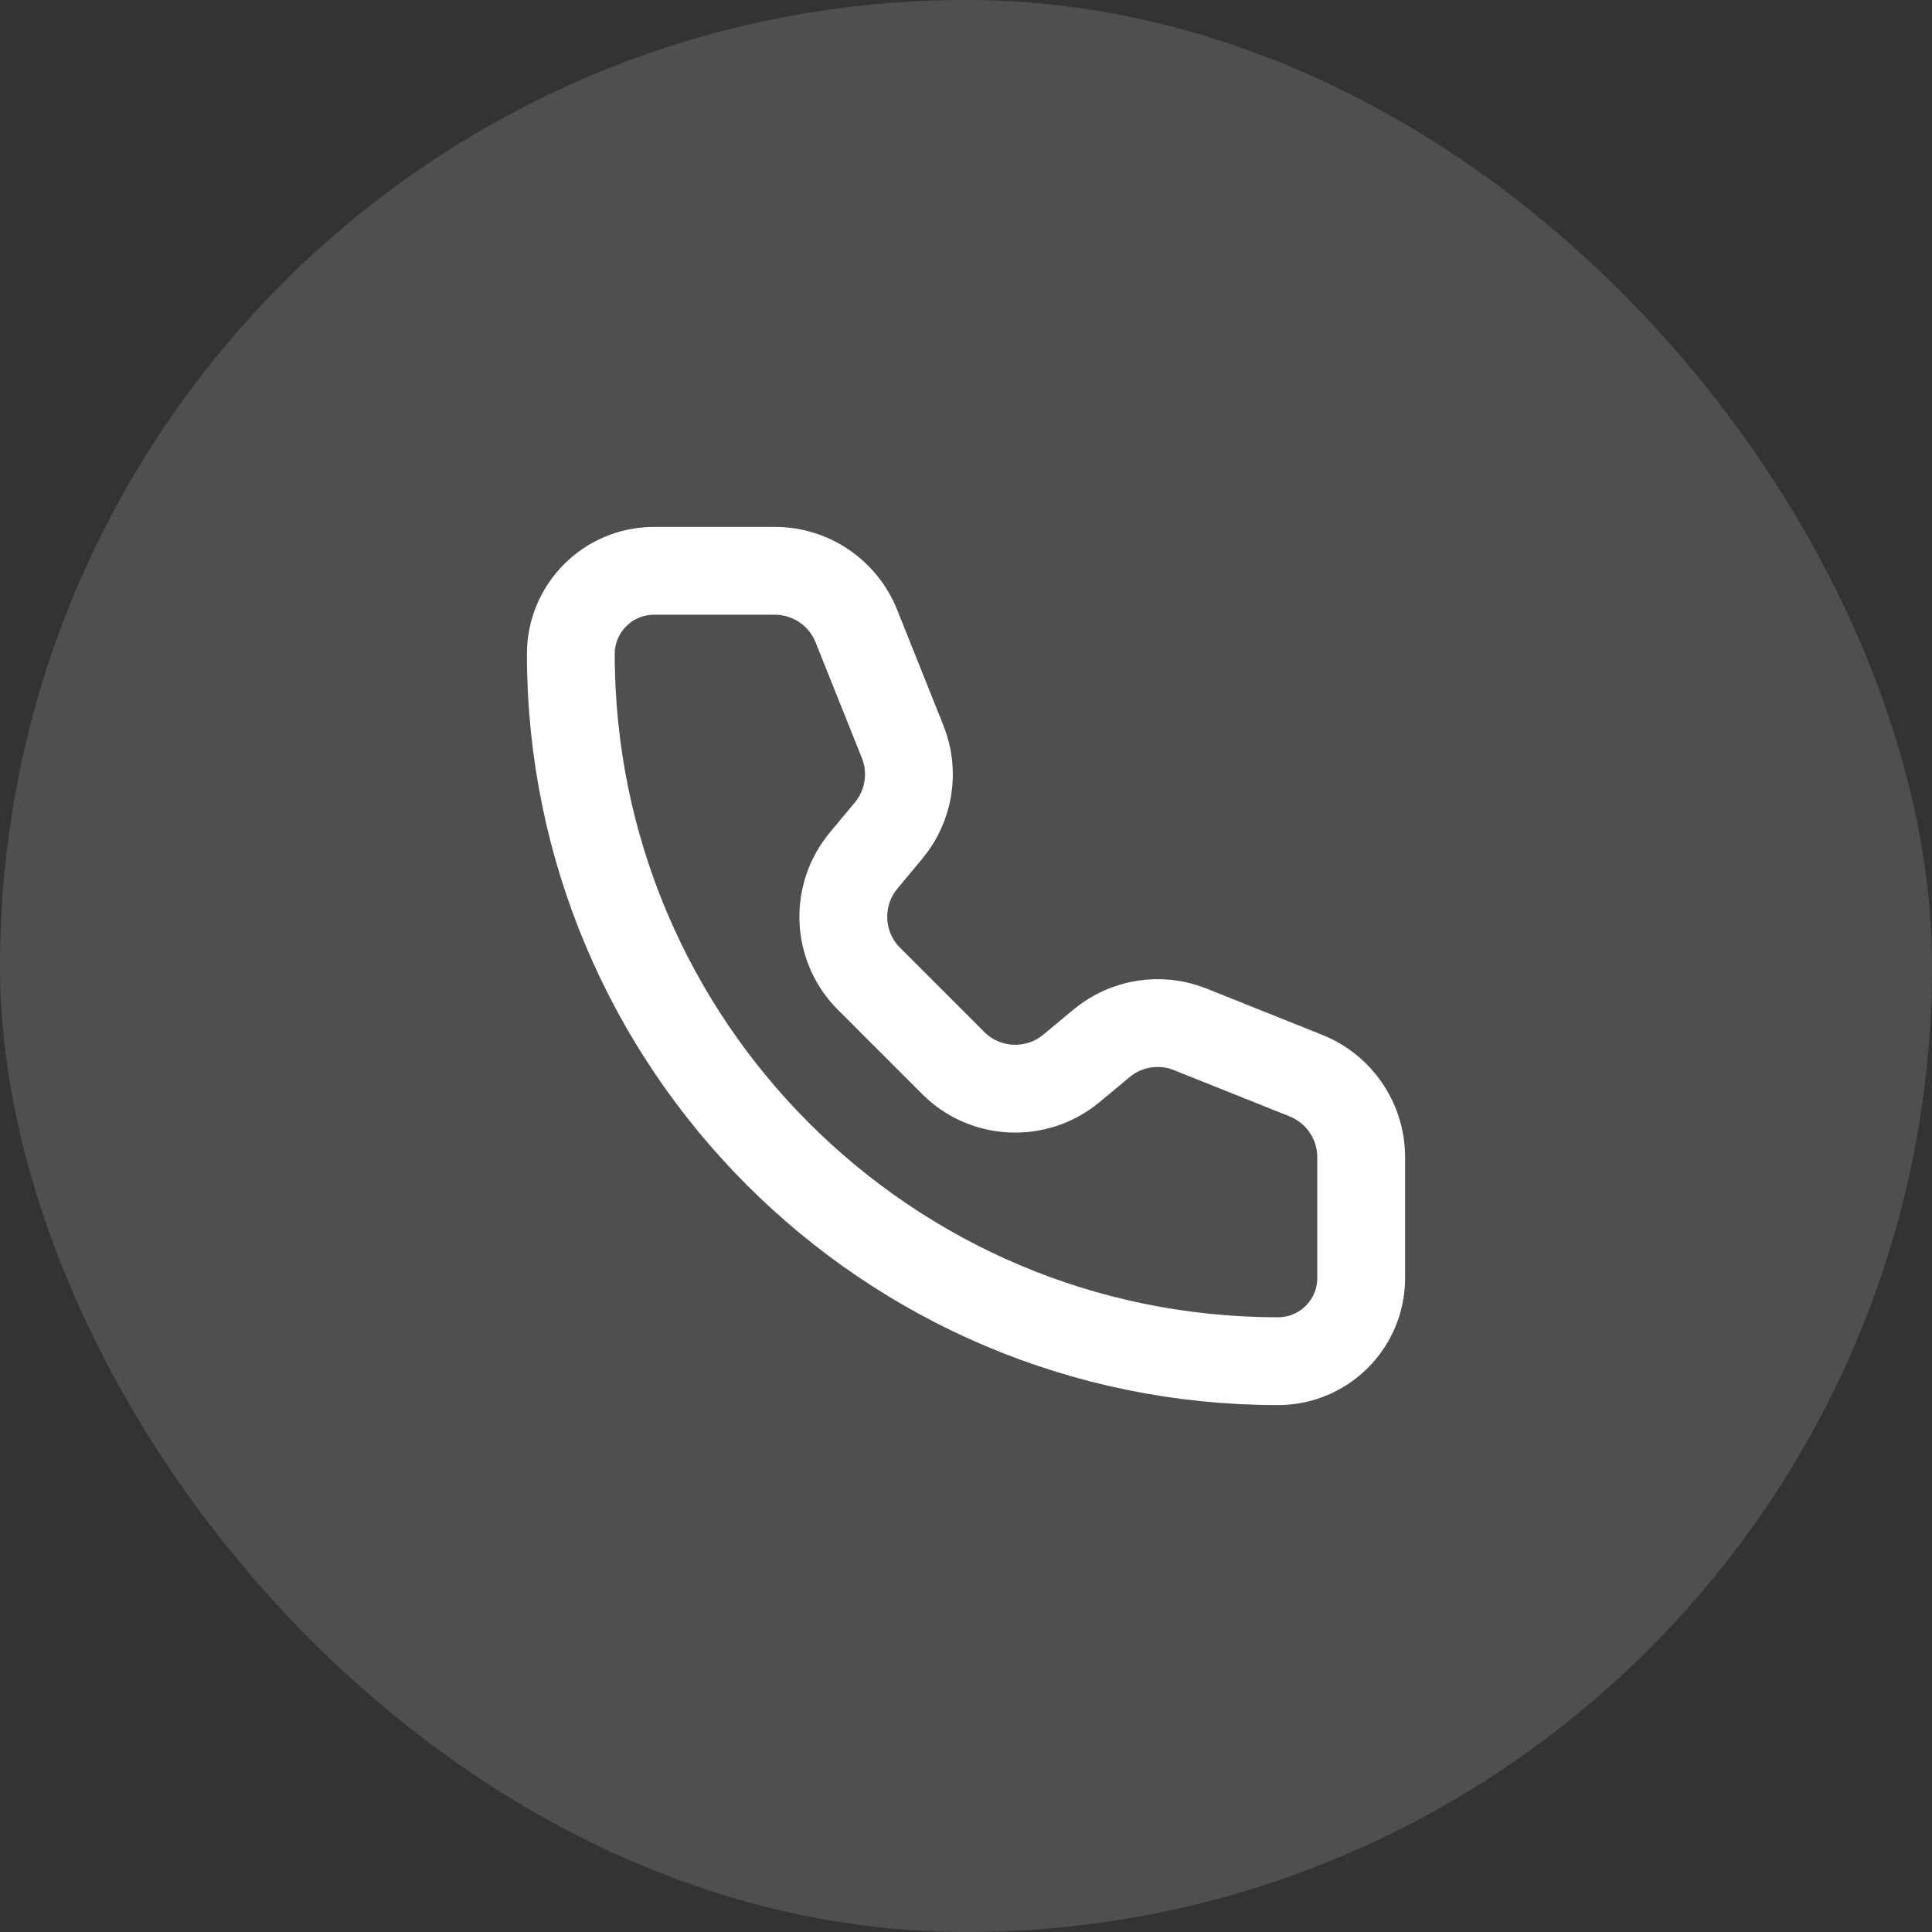
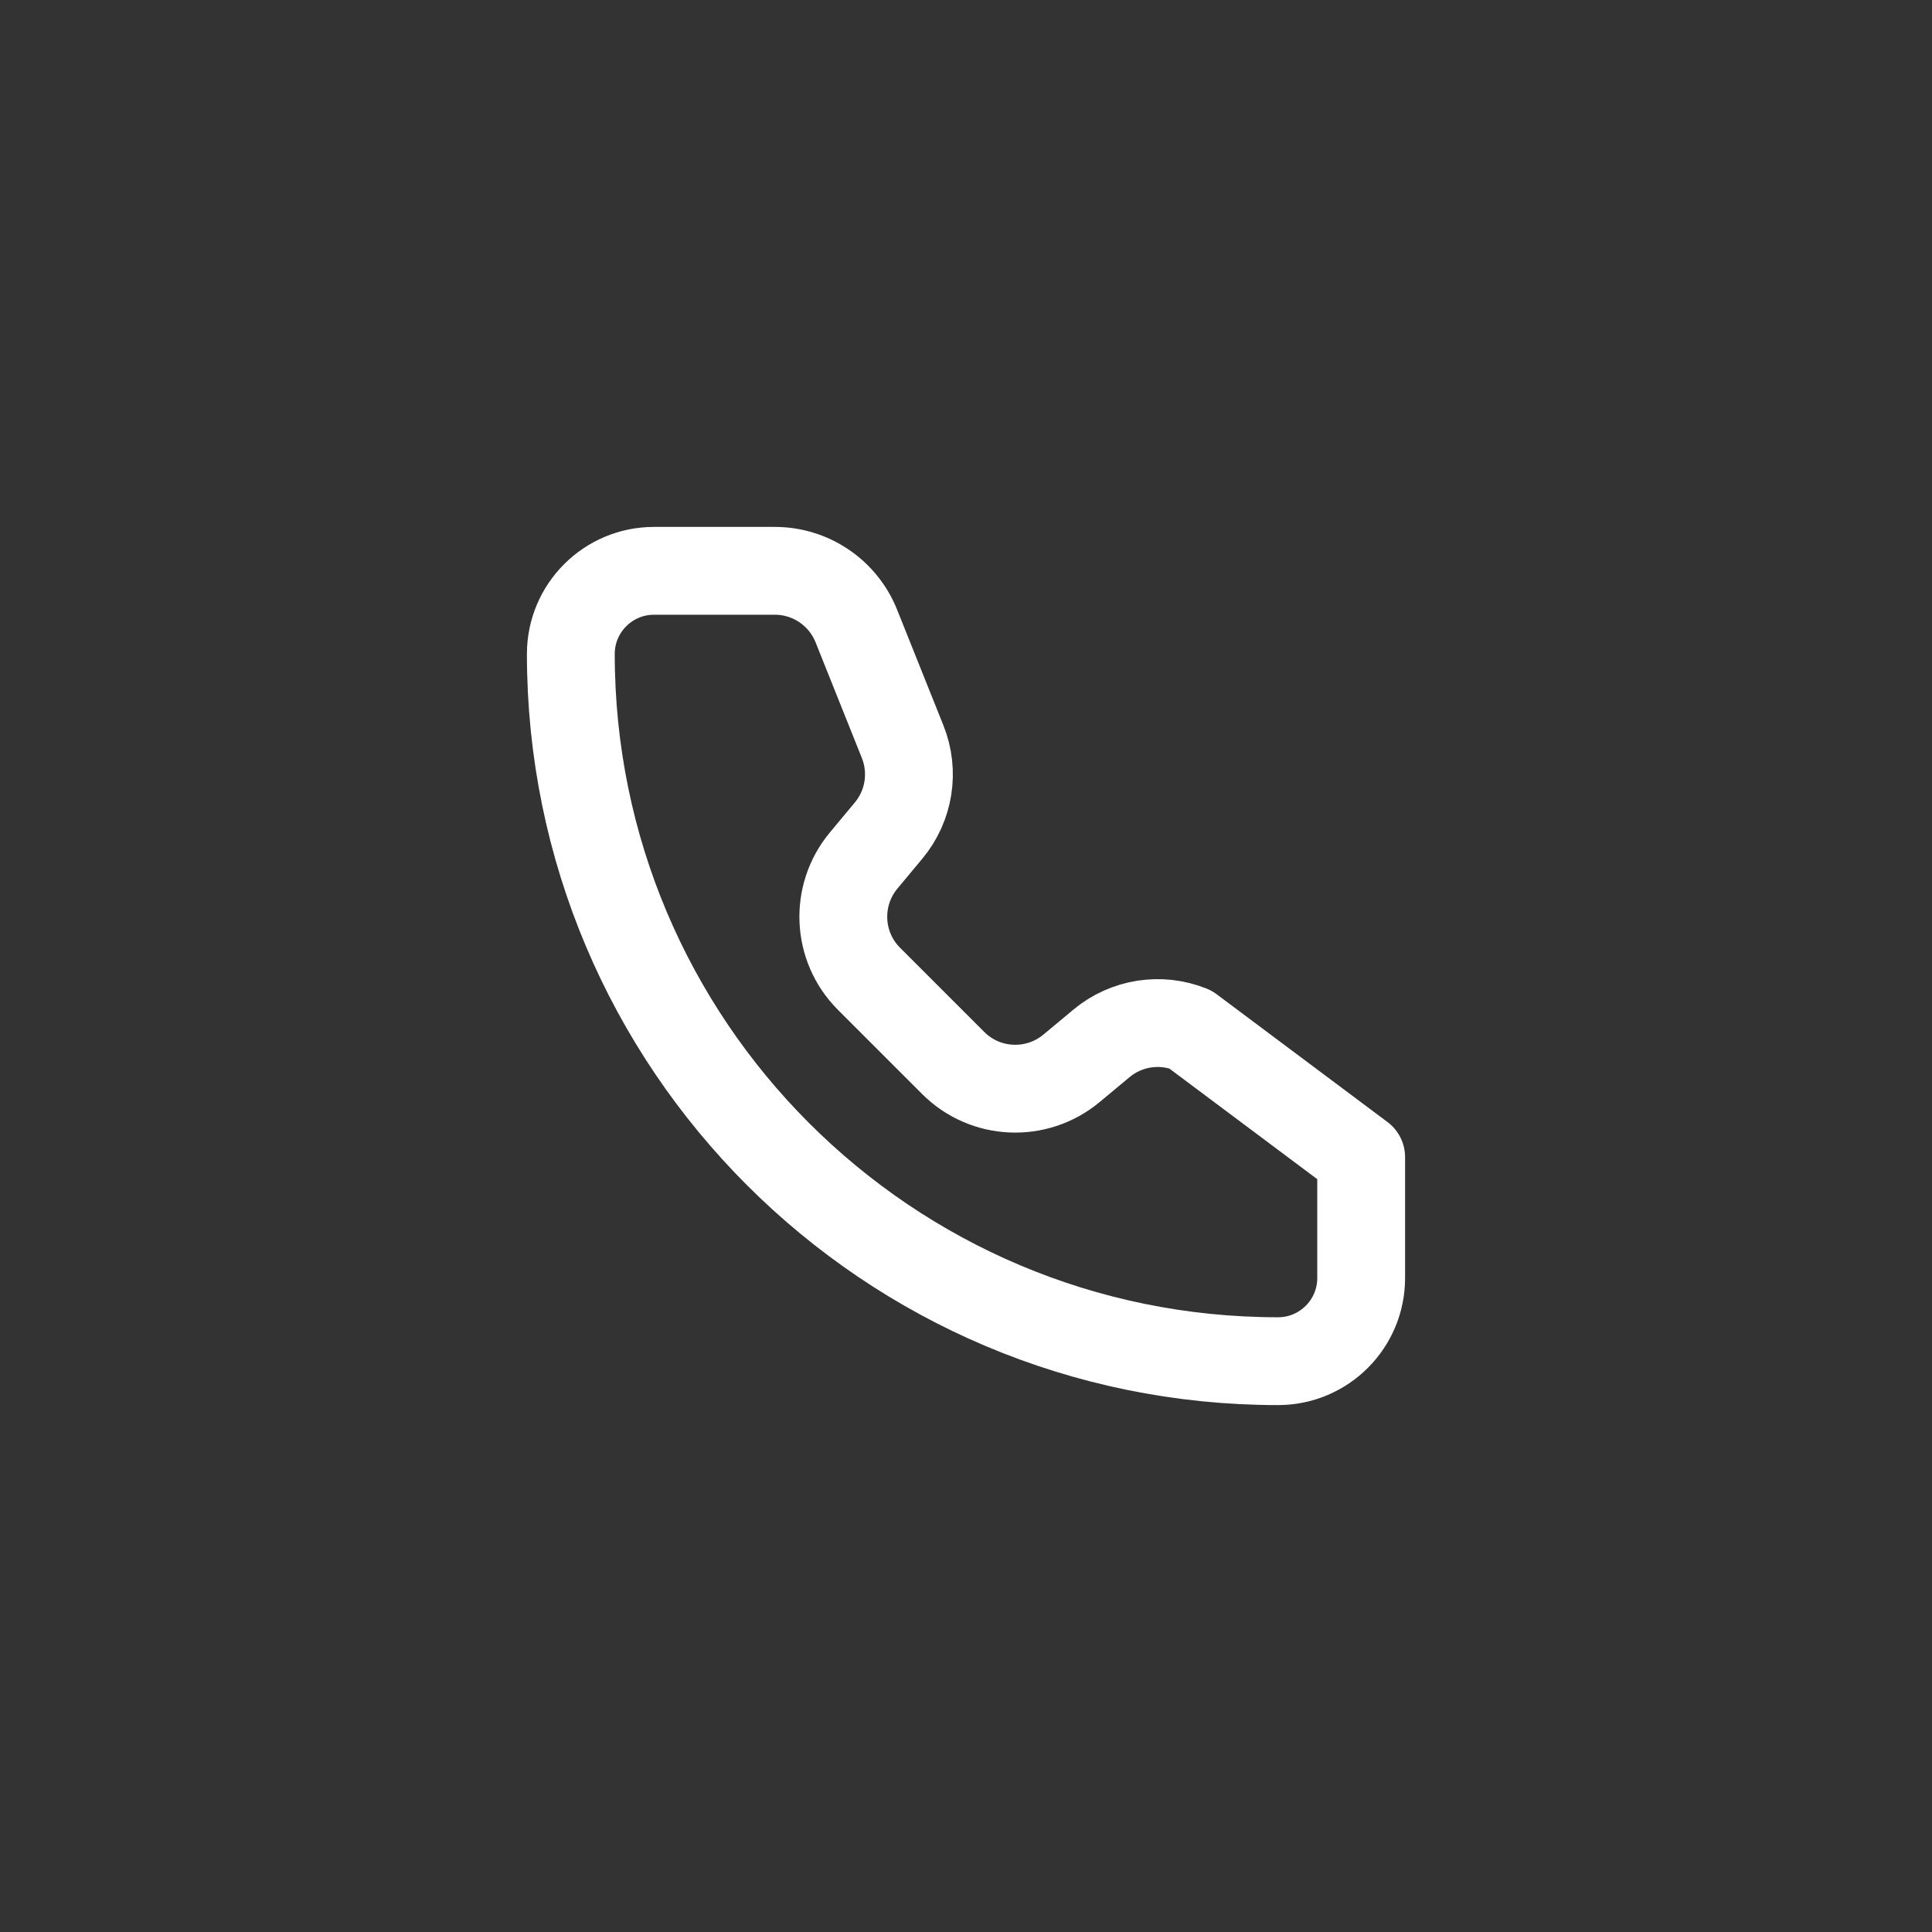
<svg xmlns="http://www.w3.org/2000/svg" width="24" height="24" viewBox="0 0 24 24" fill="none">
  <rect x="0" y="0" width="24" height="24" fill="#333333" stroke="none" />
-   <rect width="24" height="24" rx="12" fill="white" fill-opacity="0.14" />
-   <path d="M10.638 7.777C10.472 7.362 10.071 7.091 9.625 7.091H8.124C7.554 7.091 7.091 7.554 7.091 8.124C7.091 12.976 11.024 16.909 15.876 16.909C16.447 16.909 16.909 16.446 16.909 15.876L16.909 14.375C16.909 13.929 16.637 13.528 16.223 13.362L14.786 12.787C14.414 12.638 13.99 12.705 13.682 12.962L13.311 13.271C12.877 13.632 12.24 13.604 11.841 13.205L10.795 12.159C10.396 11.76 10.368 11.123 10.729 10.689L11.038 10.318C11.295 10.01 11.362 9.586 11.213 9.214L10.638 7.777Z" stroke="white" stroke-width="1.091" stroke-linecap="round" stroke-linejoin="round" />
+   <path d="M10.638 7.777C10.472 7.362 10.071 7.091 9.625 7.091H8.124C7.554 7.091 7.091 7.554 7.091 8.124C7.091 12.976 11.024 16.909 15.876 16.909C16.447 16.909 16.909 16.446 16.909 15.876L16.909 14.375L14.786 12.787C14.414 12.638 13.99 12.705 13.682 12.962L13.311 13.271C12.877 13.632 12.24 13.604 11.841 13.205L10.795 12.159C10.396 11.76 10.368 11.123 10.729 10.689L11.038 10.318C11.295 10.01 11.362 9.586 11.213 9.214L10.638 7.777Z" stroke="white" stroke-width="1.091" stroke-linecap="round" stroke-linejoin="round" />
</svg>